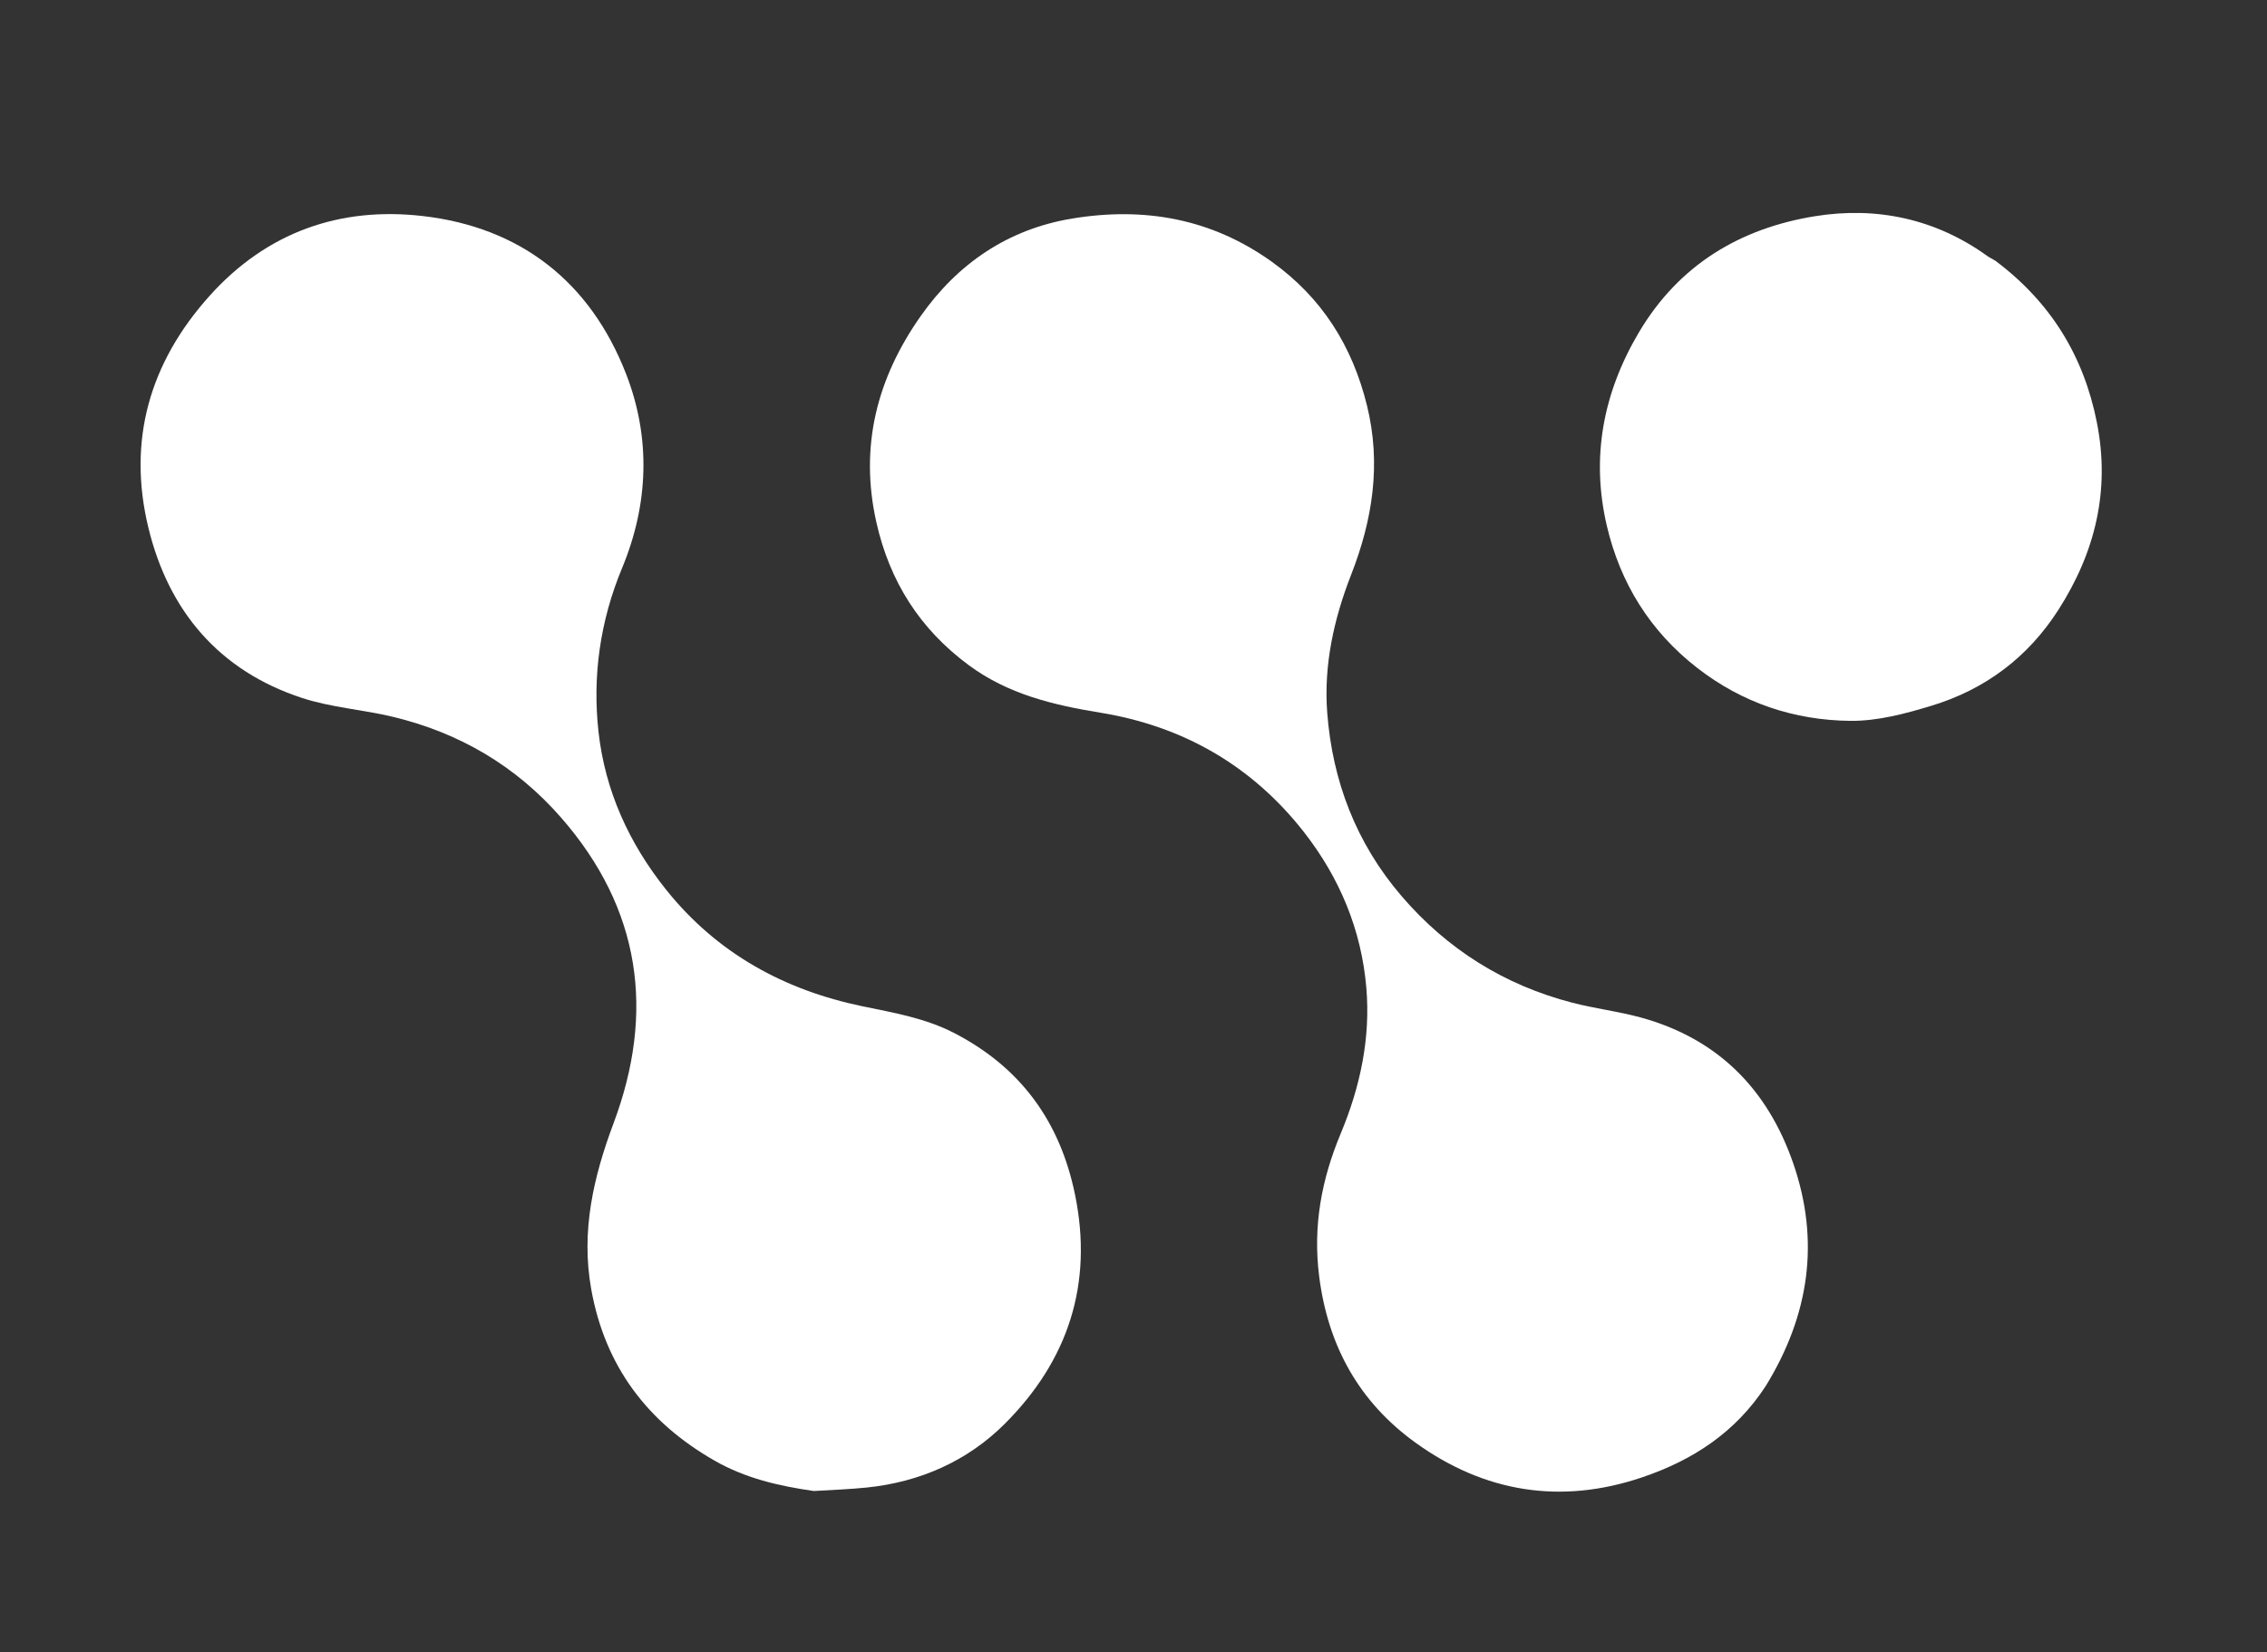
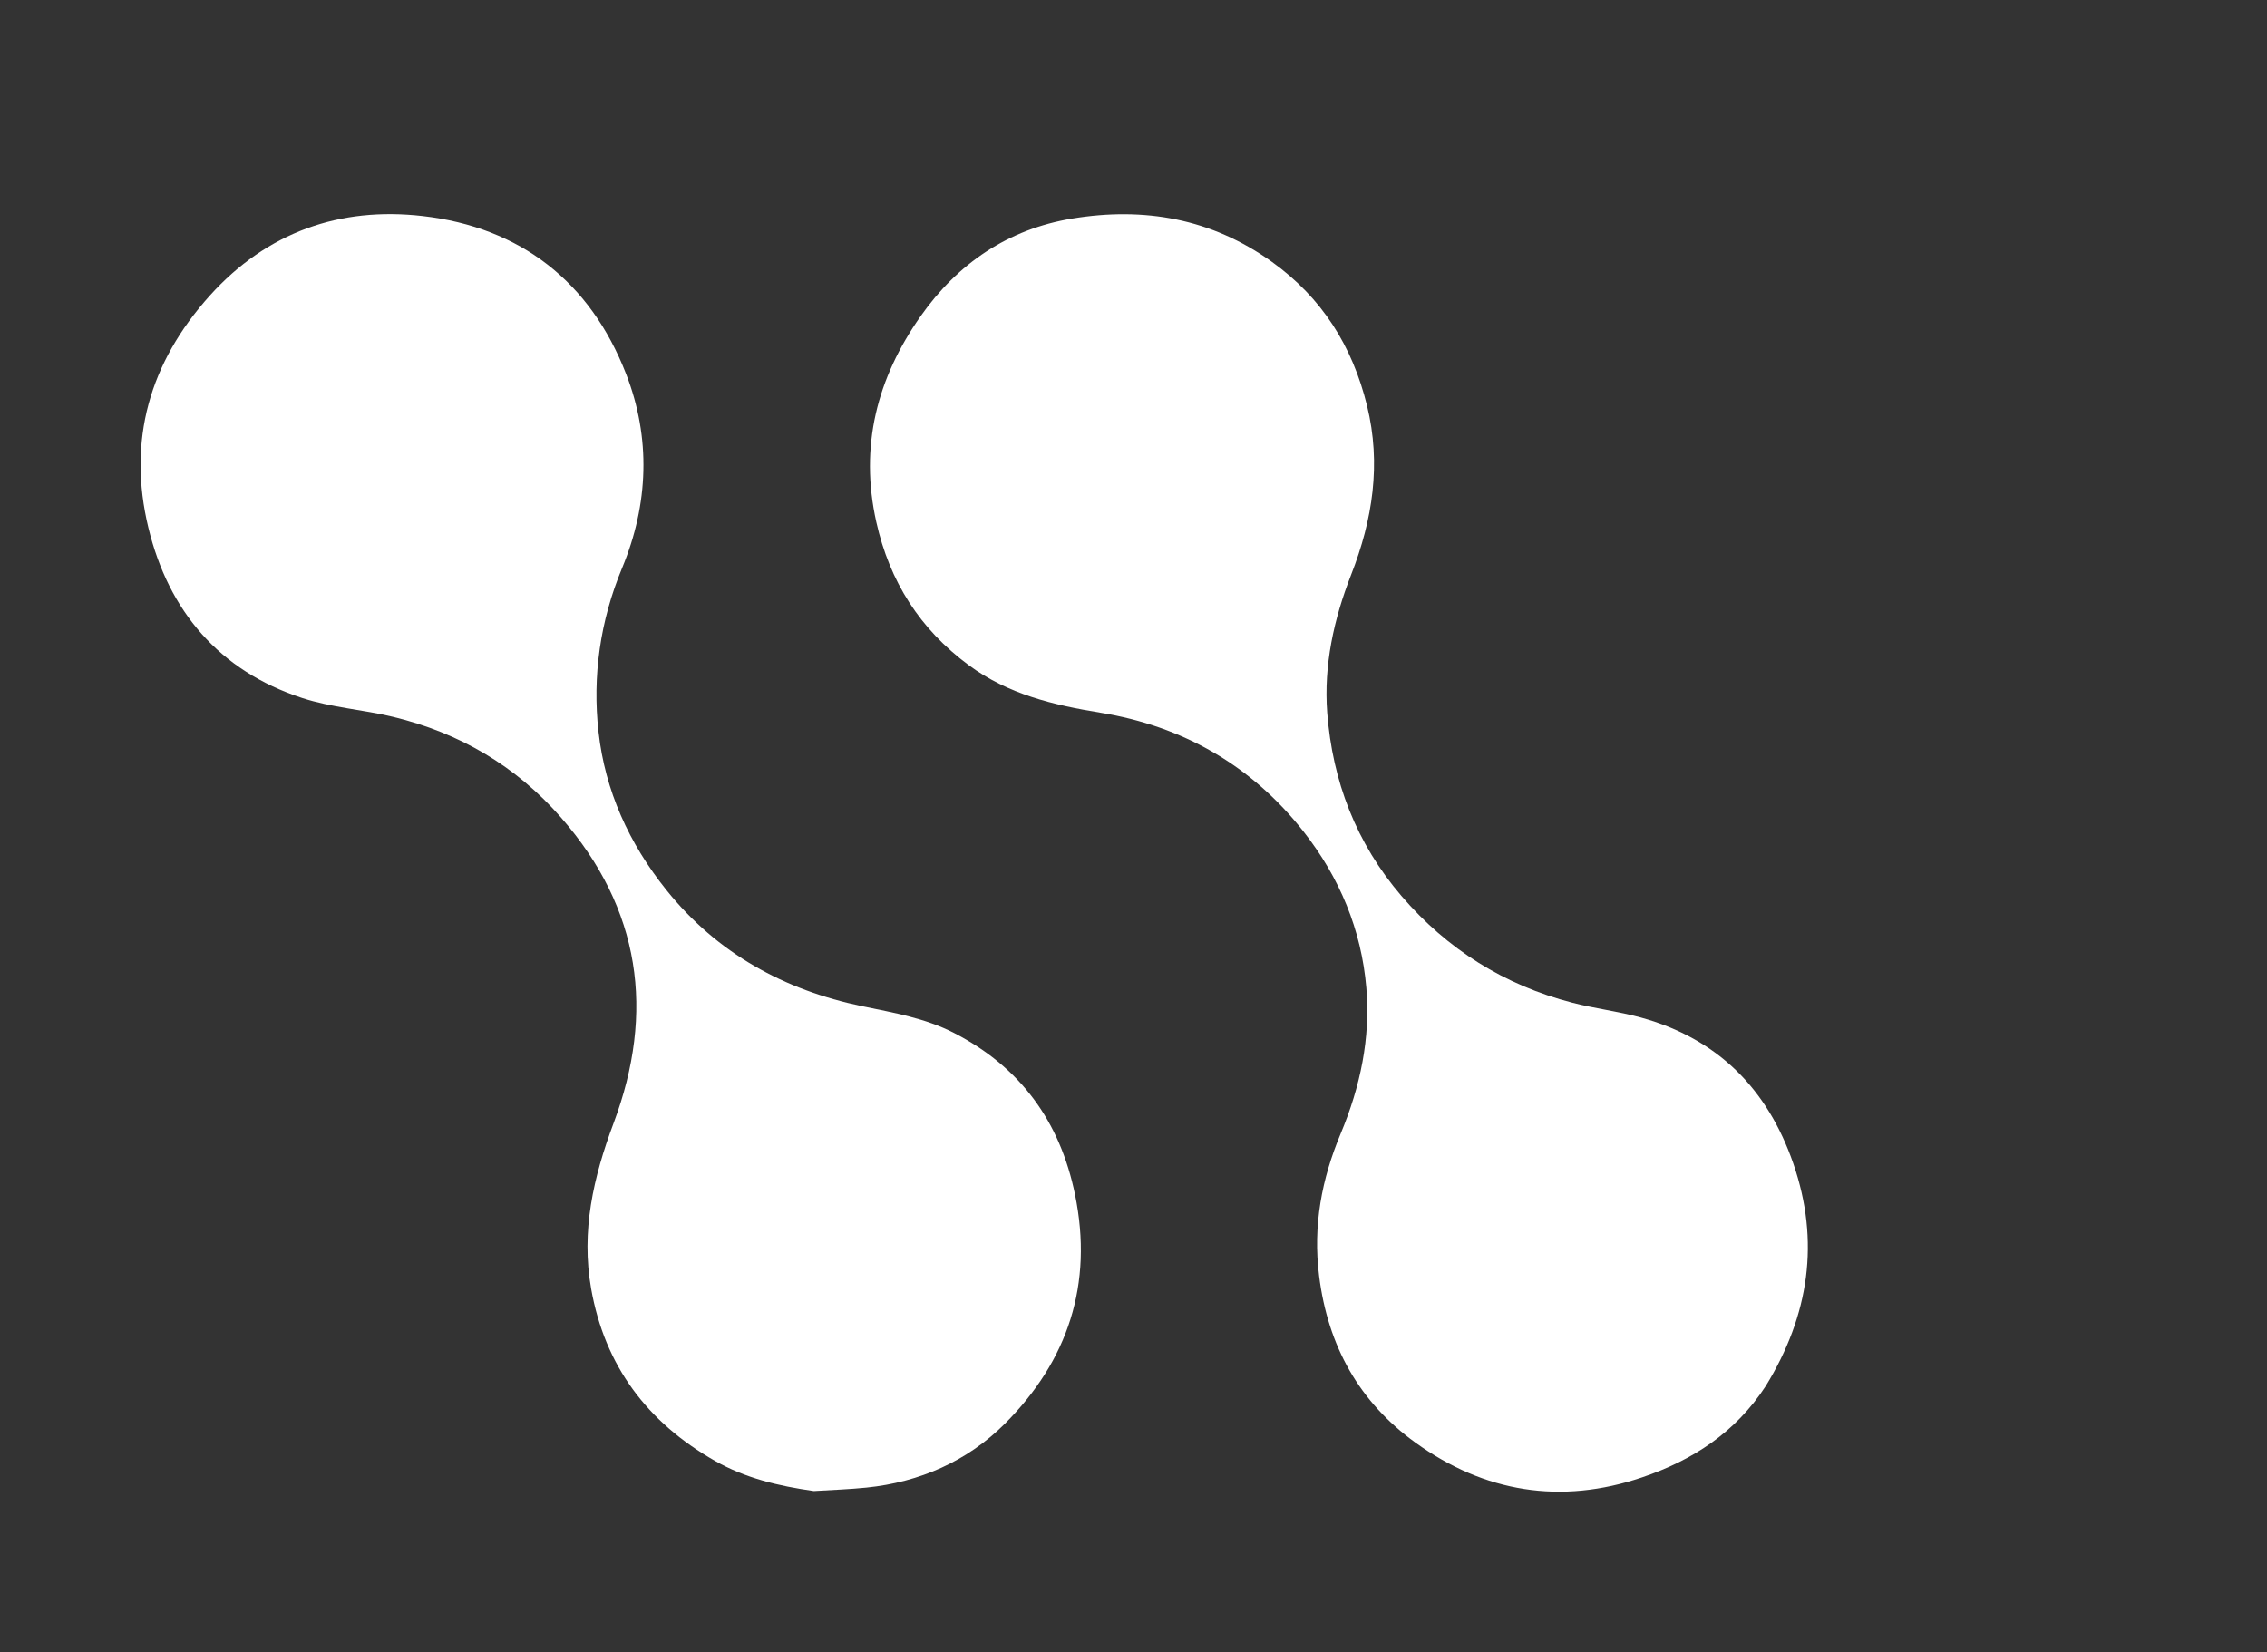
<svg xmlns="http://www.w3.org/2000/svg" version="1.1" id="Layer_1" x="0px" y="0px" width="100%" viewBox="0 0 675 492" enable-background="new 0 0 675 492" xml:space="preserve">
  <rect x="0" y="0" width="675" height="492" fill="#333333" stroke="none" />
  <path fill="#FFFFFF" opacity="1" stroke="none" d=" M525.754,412.731   C516.724,426.61 503.932,434.86 488.936,439.933   C464.726,448.125 441.972,444.393 421.481,429.617   C404.733,417.541 395.398,400.872 392.769,379.968   C390.879,364.936 393.552,351.054 399.204,337.536   C405.042,323.574 408.096,309.092 406.828,294.149   C405.364,276.911 398.877,261.304 388.103,247.593   C372.596,227.86 352.102,216.221 327.672,212.234   C313.525,209.926 300.147,206.729 288.451,198.081   C273.901,187.324 264.898,173.175 260.931,155.494   C255.863,132.902 261.131,112.611 274.135,94.127   C285.17,78.444 300.165,68.213 319.282,65.072   C340.675,61.557 360.686,65.043 378.69,77.952   C393.659,88.685 402.688,103.104 407.038,120.833   C411.301,138.203 408.688,154.813 402.306,171.132   C397.135,184.353 394.102,198.16 395.182,212.254   C396.741,232.597 403.801,251.088 417.294,266.814   C430.953,282.734 447.922,293.349 468.187,298.599   C474.92,300.343 481.897,301.167 488.598,303.01   C511.462,309.296 526.289,324.312 533.936,346.421   C541.957,369.612 538.703,391.654 525.754,412.731  z" data-index="1" style="visibility: visible; opacity: 1;" />
  <path fill="#FFFFFF" opacity="1" stroke="none" d=" M242.307,443.998   C231.726,442.487 221.905,440.16 212.877,435.02   C192.724,423.546 180.08,406.742 176.012,383.76   C172.979,366.626 176.655,350.596 182.691,334.476   C195.092,301.356 190.81,270.627 167.04,243.443   C153.574,228.042 136.776,218.225 117.024,213.465   C108.064,211.305 98.653,210.698 89.95,207.847   C65.244,199.756 50.198,181.935 44.188,157.179   C37.879,131.196 44.522,107.955 62.486,88.004   C79.508,69.098 101.221,61.51 125.81,64.325   C154.969,67.662 175.745,83.922 186.407,111.323   C193.83,130.401 193.138,150.103 185.226,169.155   C178.694,184.887 176.349,201.321 178.212,217.979   C180.167,235.46 187.281,251.143 198.422,265.04   C213.586,283.957 233.562,294.826 256.747,299.641   C266.158,301.596 275.507,303.18 284.068,307.596   C303.825,317.789 315.606,333.885 320.088,355.732   C325.564,382.426 317.982,405.177 299.179,423.979   C288.066,435.092 273.888,441.352 258.011,442.972   C252.95,443.488 247.855,443.666 242.307,443.998  z" data-index="2" style="opacity: 1;" />
-   <path fill="#FFFFFF" opacity="1" stroke="none" d=" M594.194,77.704   C610.642,90.051 620.456,106.069 624.359,125.872   C628.349,146.116 623.835,164.521 612.864,181.637   C603.811,195.761 591.091,205.276 575.201,210.127   C567.354,212.523 559.024,214.746 550.939,214.66   C534.227,214.483 518.775,209.342 505.311,198.866   C491.279,187.948 482.444,173.635 478.447,156.625   C473.671,136.305 477.279,117.087 487.949,99.032   C499.888,78.83 518.196,67.944 540.521,64.368   C558.789,61.442 576.381,65.15 591.814,76.297   C592.46,76.764 593.229,77.062 594.194,77.704  z" data-index="3" style="visibility: visible;" />
</svg>